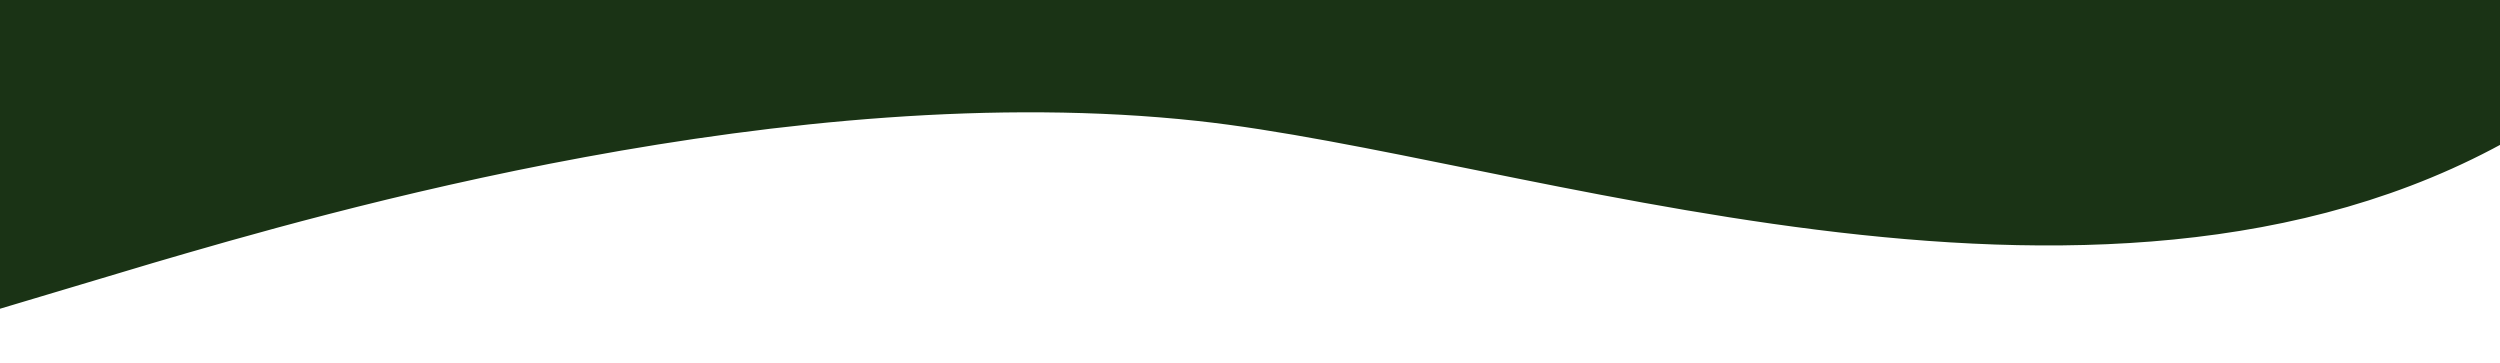
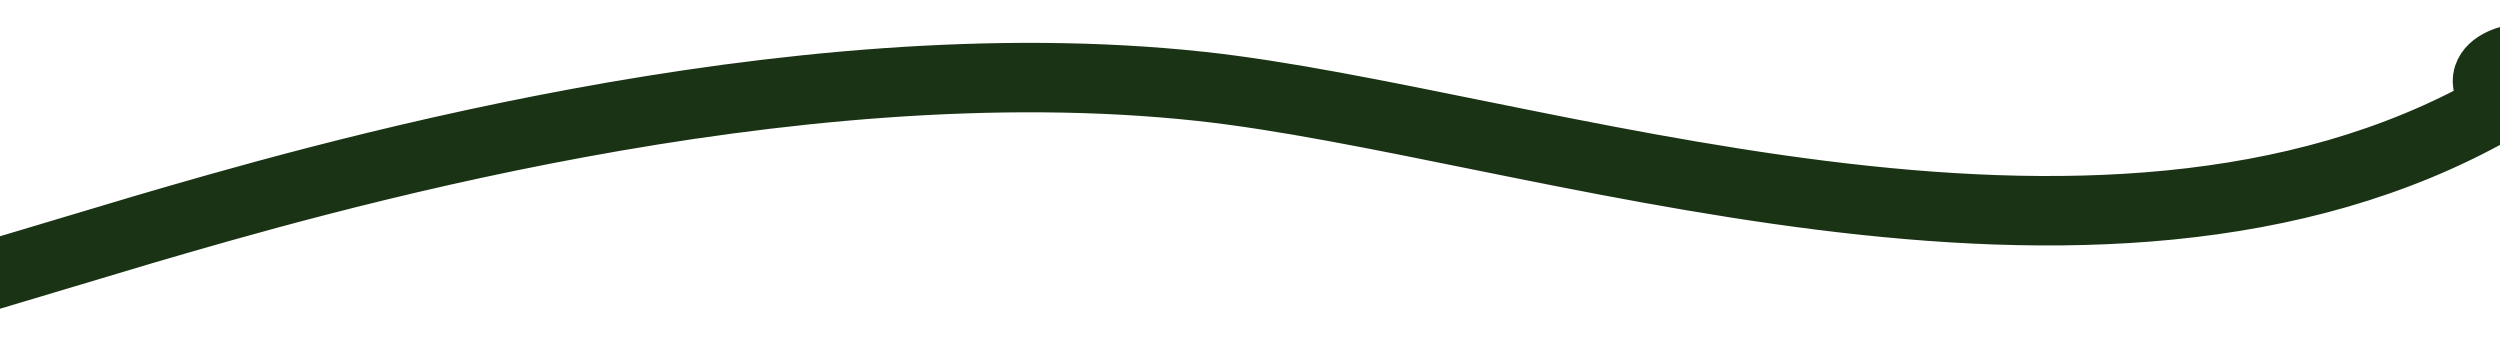
<svg xmlns="http://www.w3.org/2000/svg" width="1440" height="209" viewBox="0 0 1440 209" fill="none">
-   <path d="M1441.25 59.82C1439.91 60.622 1438.49 61.445 1437 62.287C1207 192.287 880.388 70.281 692 49.787C453.119 23.8 178.494 104.188 82.643 132.245L82.5 132.287L-78 180.287L-49 -24.713L1535.5 -37.713C1551.63 -67.402 1850.53 -11.765 1548.26 100.42C1545.69 101.375 1543.21 102.317 1540.82 103.248C1556.71 114.42 1527.76 117.995 1505.38 119.691C1502.91 121.138 1500.69 122.543 1498.73 123.904C1500.14 124.037 1501.65 124.176 1503.28 124.323C1611.81 166.938 1437.55 166.216 1498.73 123.904C1470.3 121.222 1485.16 121.224 1505.38 119.691C1513.88 114.717 1525.46 109.235 1540.82 103.248C1535.05 99.189 1523.36 94.126 1503.28 87.787C1469.81 77.22 1450.89 67.761 1441.25 59.82Z" fill="#1A3315" />
-   <path d="M1503.28 124.323C1419.32 116.754 1631.02 128.121 1503.28 87.787C1337.27 35.368 1529.1 10.23 1437 62.287C1207 192.287 880.388 70.281 692 49.787C453 23.787 178.219 104.268 82.5 132.287L-78 180.287L-49 -24.713L1535.5 -37.713C1551.62 -67.402 1850.53 -11.765 1548.26 100.42C1374.58 164.877 1629.16 173.753 1503.28 124.323ZM1503.28 124.323C1598.13 132.874 1385.45 69.712 1503.28 124.323Z" stroke="#1A3315" stroke-width="40" />
+   <path d="M1503.28 124.323C1419.32 116.754 1631.02 128.121 1503.28 87.787C1337.27 35.368 1529.1 10.23 1437 62.287C1207 192.287 880.388 70.281 692 49.787C453 23.787 178.219 104.268 82.5 132.287L-78 180.287L-49 -24.713L1535.5 -37.713C1551.62 -67.402 1850.53 -11.765 1548.26 100.42C1374.58 164.877 1629.16 173.753 1503.28 124.323ZC1598.13 132.874 1385.45 69.712 1503.28 124.323Z" stroke="#1A3315" stroke-width="40" />
</svg>